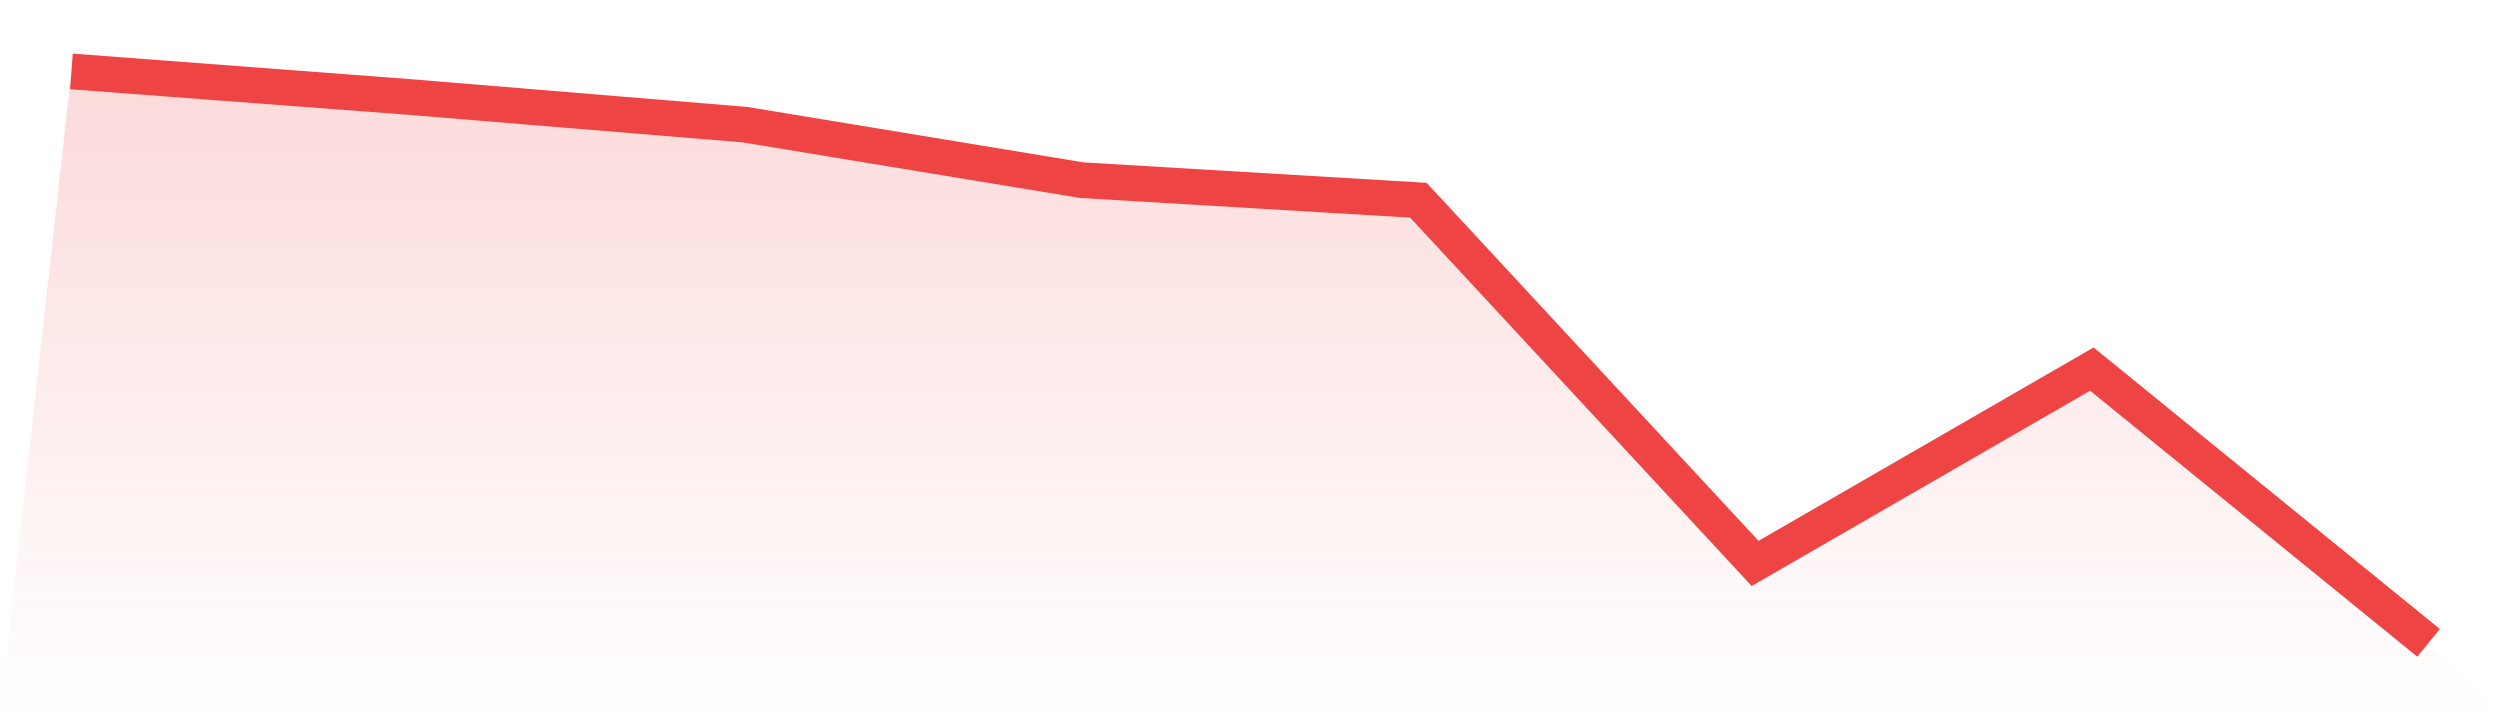
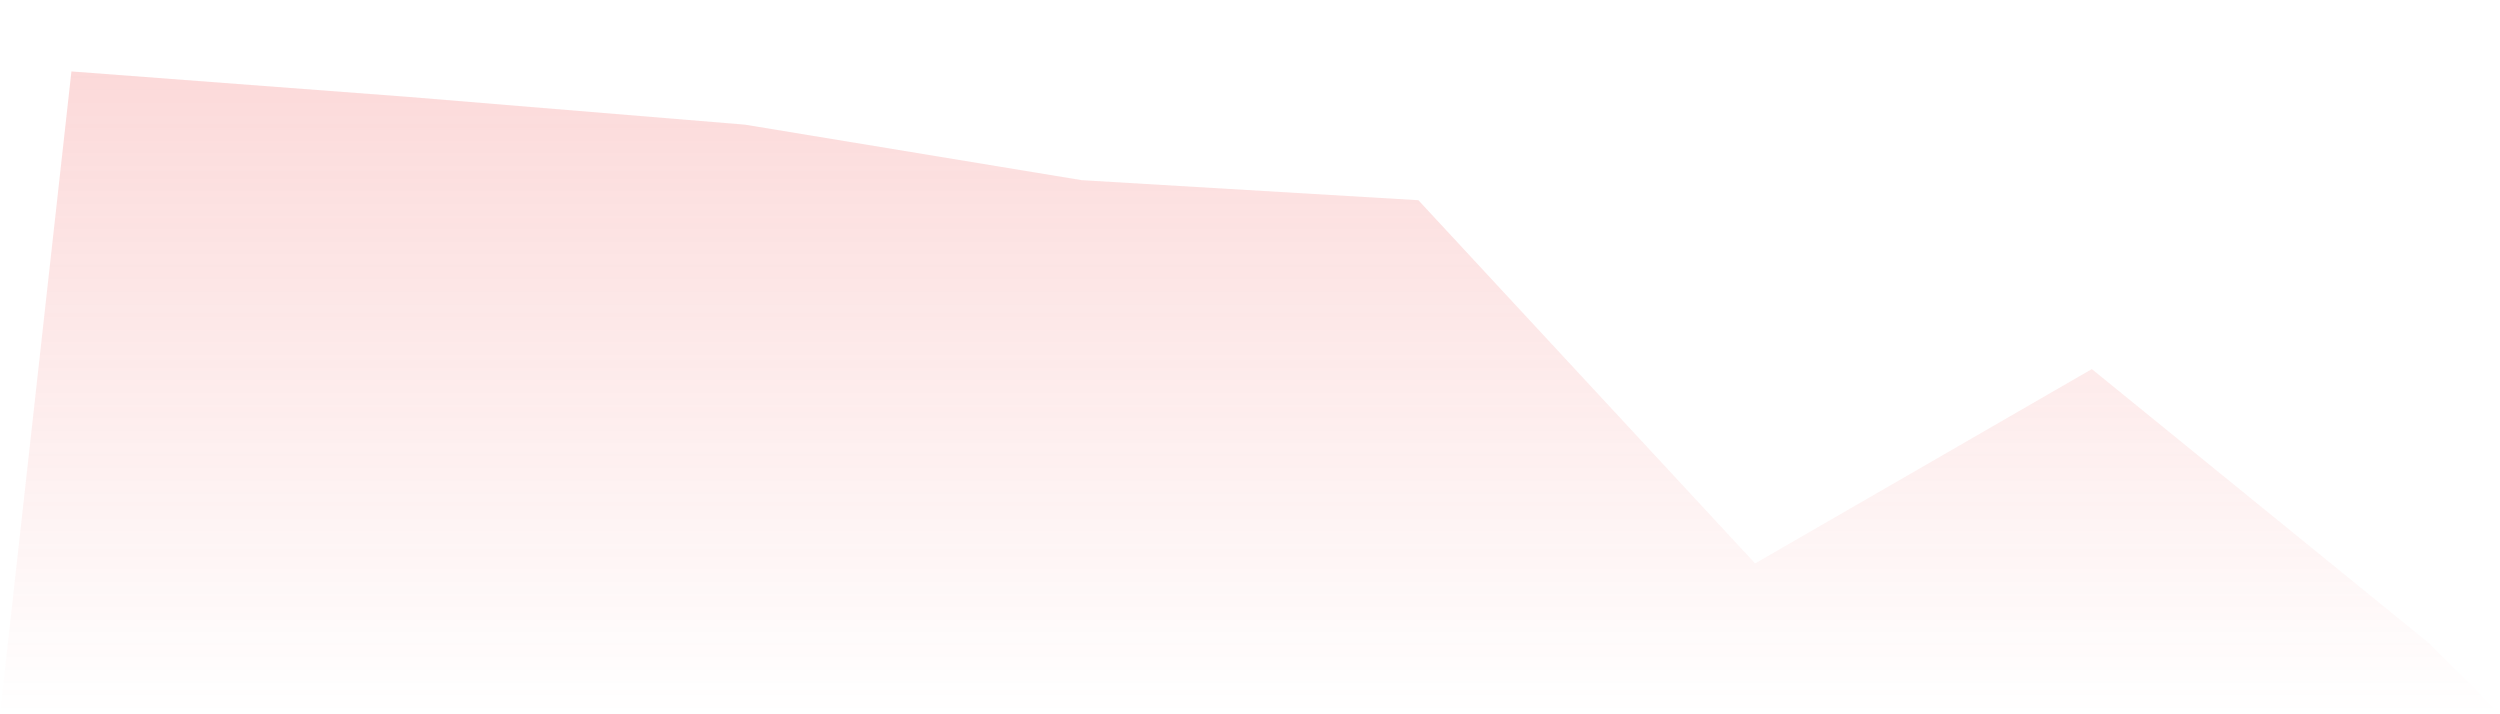
<svg xmlns="http://www.w3.org/2000/svg" viewBox="0 0 140 40">
  <defs>
    <linearGradient id="gradient" x1="0" x2="0" y1="0" y2="1">
      <stop offset="0%" stop-color="#ef4444" stop-opacity="0.2" />
      <stop offset="100%" stop-color="#ef4444" stop-opacity="0" />
    </linearGradient>
  </defs>
  <path d="M4,4 L4,4 L22.857,5.425 L41.714,6.98 L60.571,10.089 L79.429,11.212 L98.286,31.552 L117.143,20.669 L136,36 L140,40 L0,40 z" fill="url(#gradient)" />
-   <path d="M4,4 L4,4 L22.857,5.425 L41.714,6.98 L60.571,10.089 L79.429,11.212 L98.286,31.552 L117.143,20.669 L136,36" fill="none" stroke="#ef4444" stroke-width="2" />
</svg>